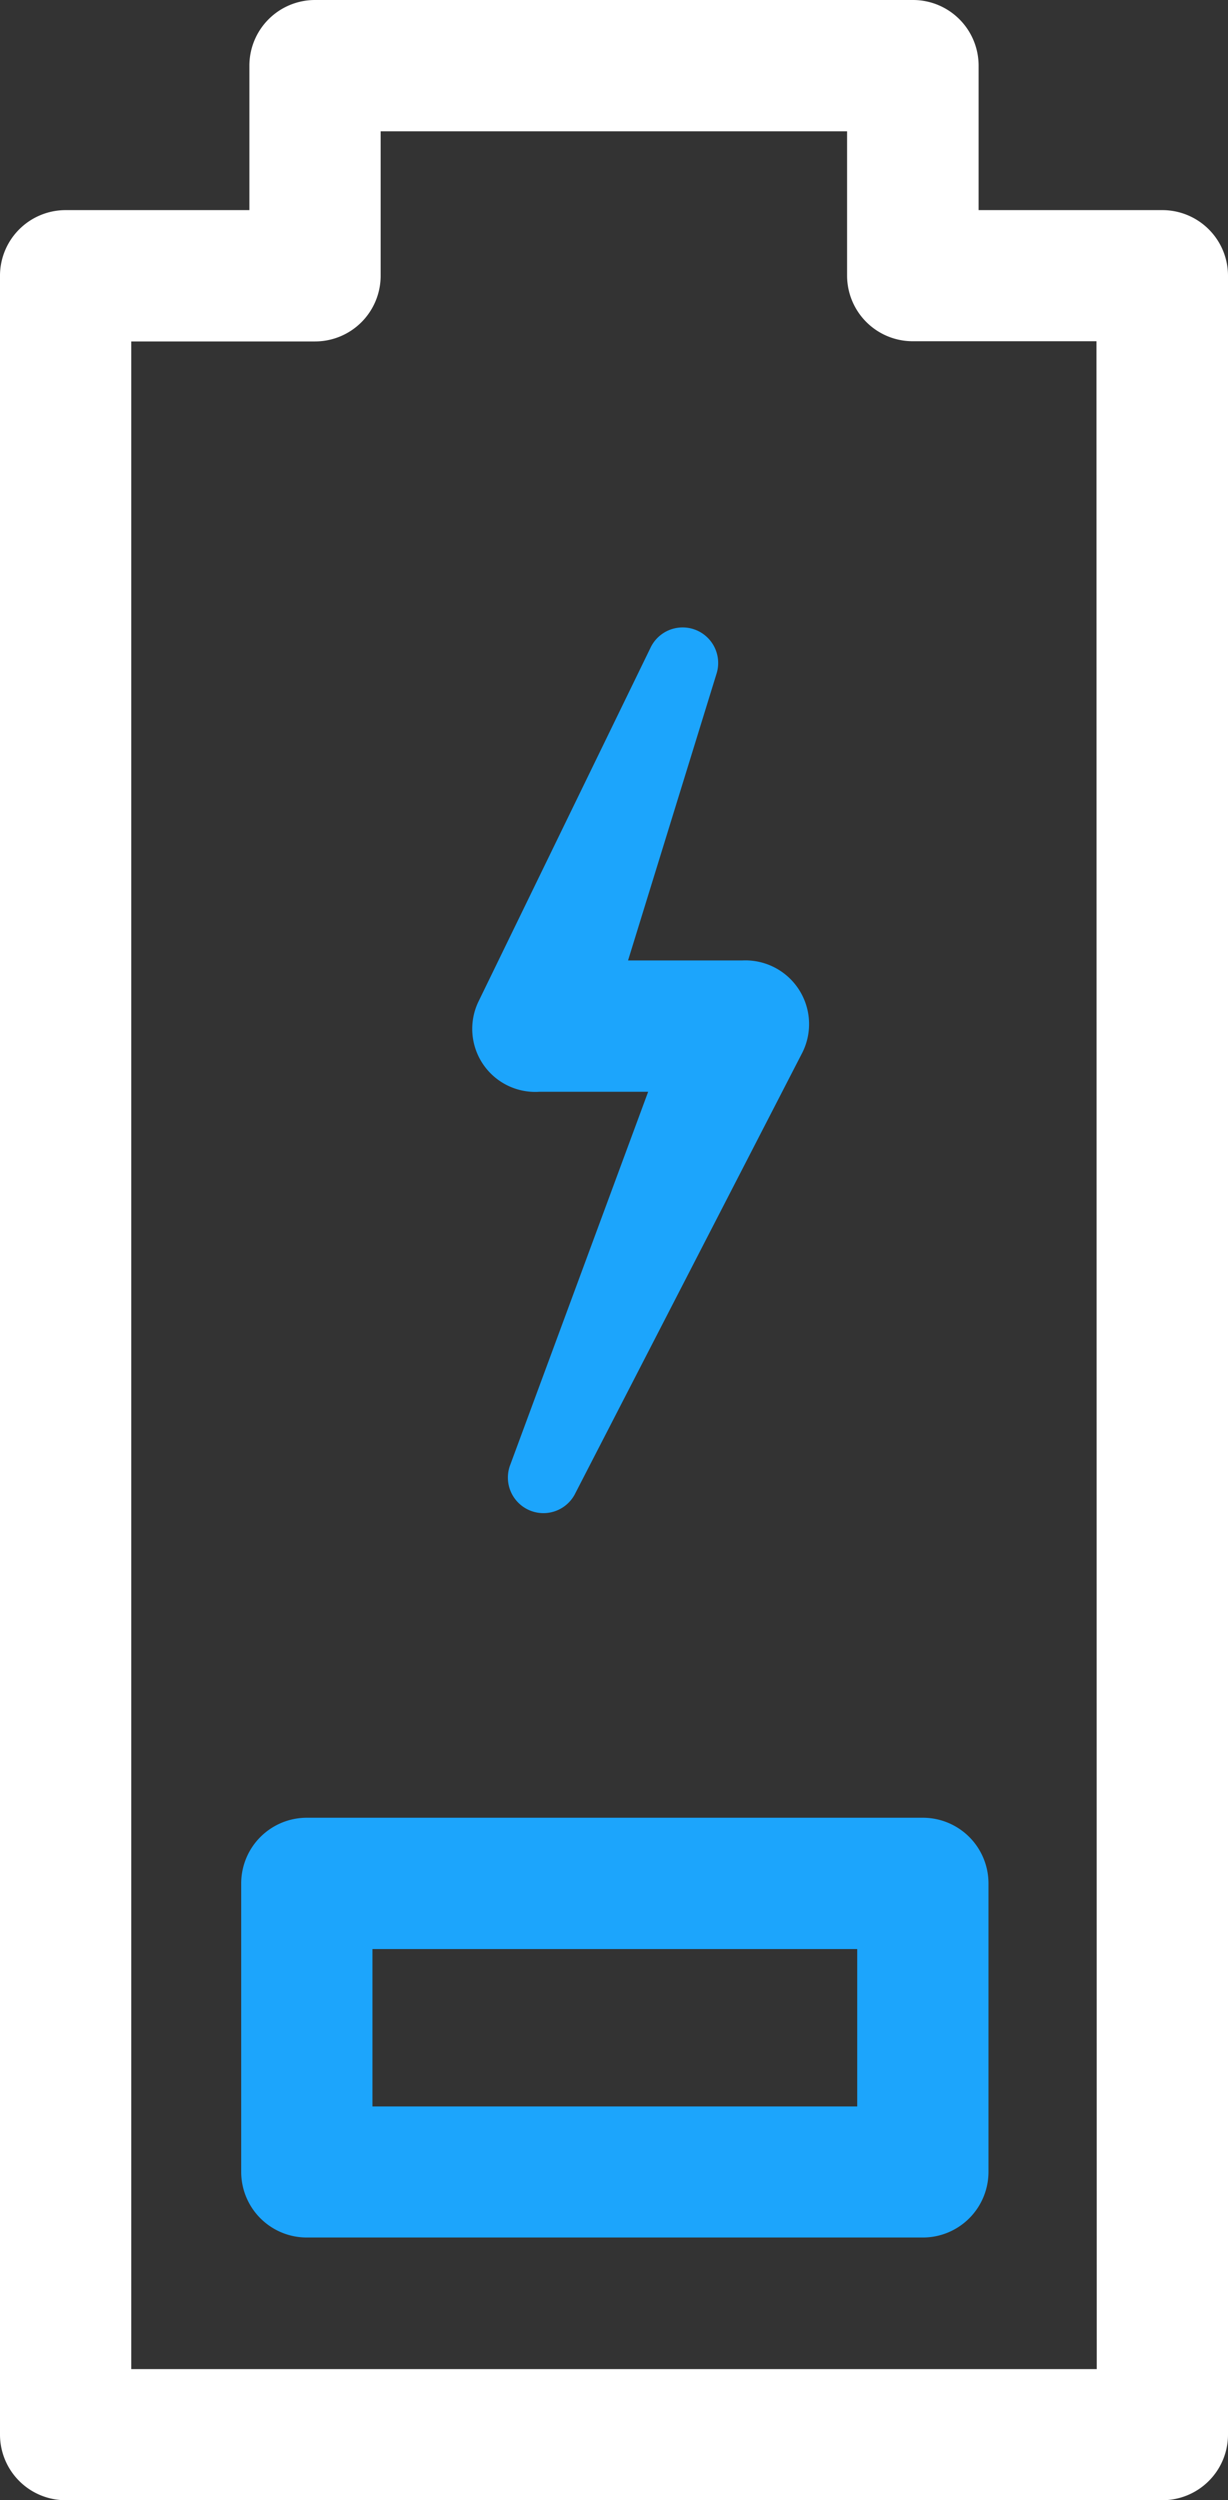
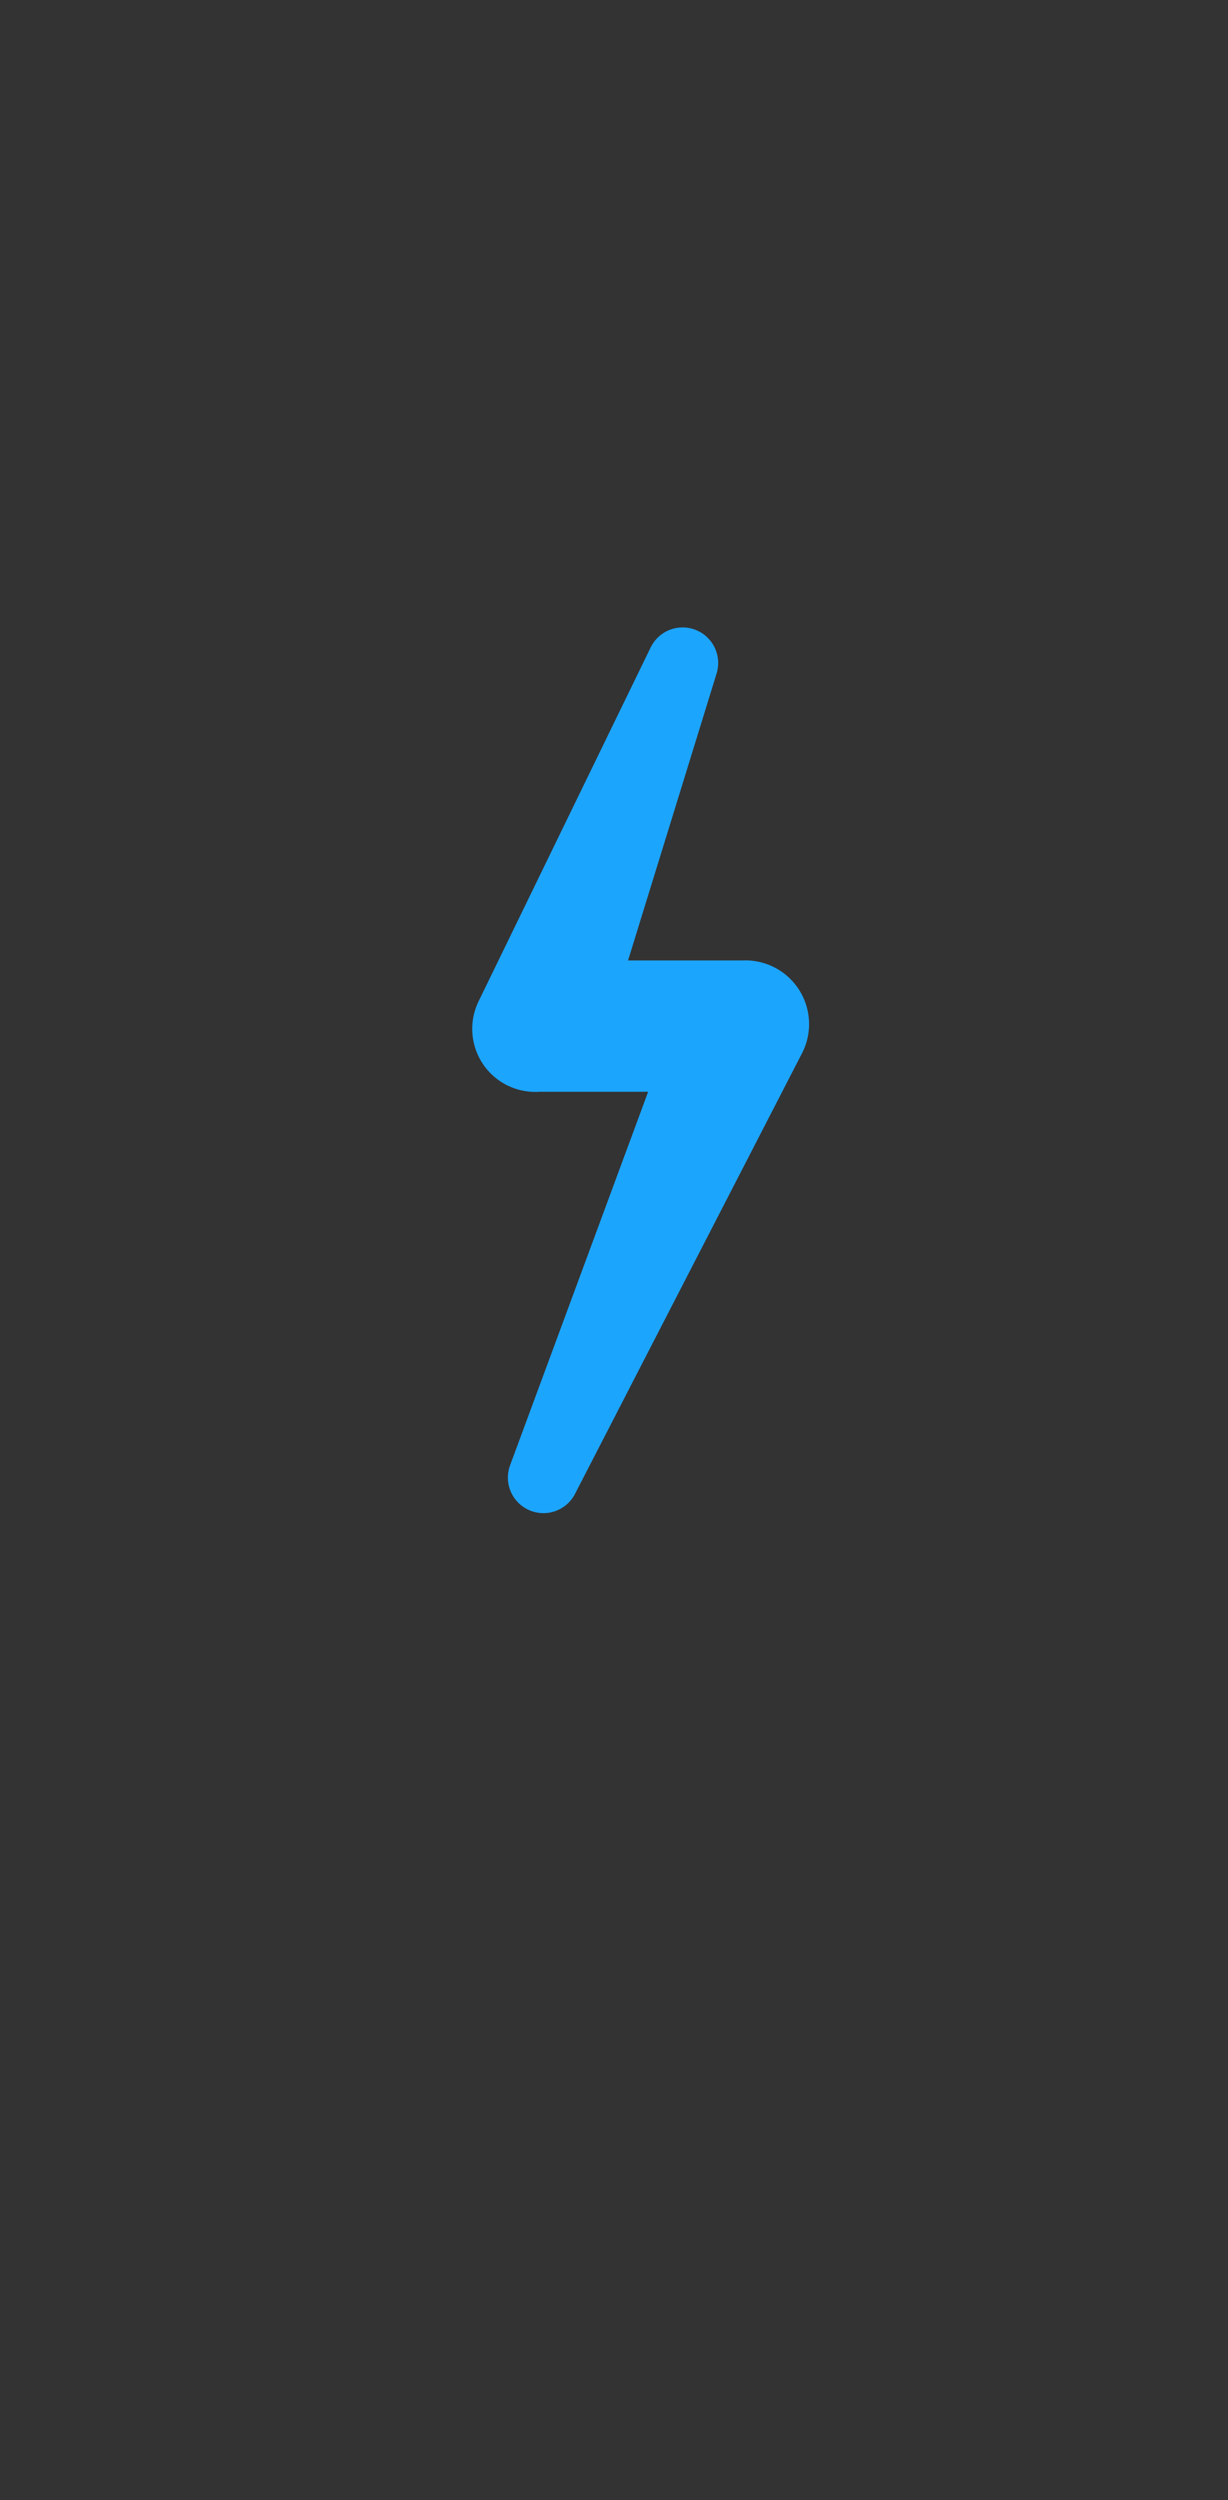
<svg xmlns="http://www.w3.org/2000/svg" width="23.389" height="47.594" viewBox="0 0 23.389 47.594">
  <rect x="0" y="0" width="23.389" height="47.594" fill="#333333" stroke="none" />
  <defs>
    <clipPath id="clip-path">
      <rect id="Rectangle_7195" data-name="Rectangle 7195" width="23.389" height="47.594" transform="translate(0 0)" fill="none" />
    </clipPath>
  </defs>
  <g id="Group_15455" data-name="Group 15455" transform="translate(0 0)" clip-path="url(#clip-path)">
-     <path id="Path_47611" data-name="Path 47611" d="M22.139,4h-3.5V1.25A1.25,1.25,0,0,0,17.387,0H6a1.25,1.25,0,0,0-1.25,1.25V4H1.25A1.25,1.25,0,0,0,0,5.246v41.1a1.25,1.25,0,0,0,1.25,1.25H22.139a1.25,1.25,0,0,0,1.25-1.25V5.246A1.25,1.25,0,0,0,22.139,4m-1.25,41.1H2.5V6.5H6a1.25,1.25,0,0,0,1.25-1.25V2.5h8.884V5.246a1.25,1.25,0,0,0,1.25,1.25h3.5Z" fill="#fff" />
-     <path id="Path_47612" data-name="Path 47612" d="M4.594,35.854v5.491a1.249,1.249,0,0,0,1.25,1.25H17.577a1.25,1.25,0,0,0,1.25-1.25V35.854a1.25,1.25,0,0,0-1.25-1.25H5.844a1.25,1.25,0,0,0-1.25,1.25m2.5,1.25h9.233V40.1H7.094Z" fill="#1ca5fc" />
    <path id="Path_47613" data-name="Path 47613" d="M10.272,20.784h2.073L9.71,27.909a.677.677,0,0,0,1.234.545l4.338-8.416a1.213,1.213,0,0,0-1.144-1.754H11.962l1.684-5.455a.677.677,0,0,0-1.255-.5L9.109,19.075a1.2,1.2,0,0,0,1.163,1.709" fill="#1ca5fc" />
  </g>
</svg>